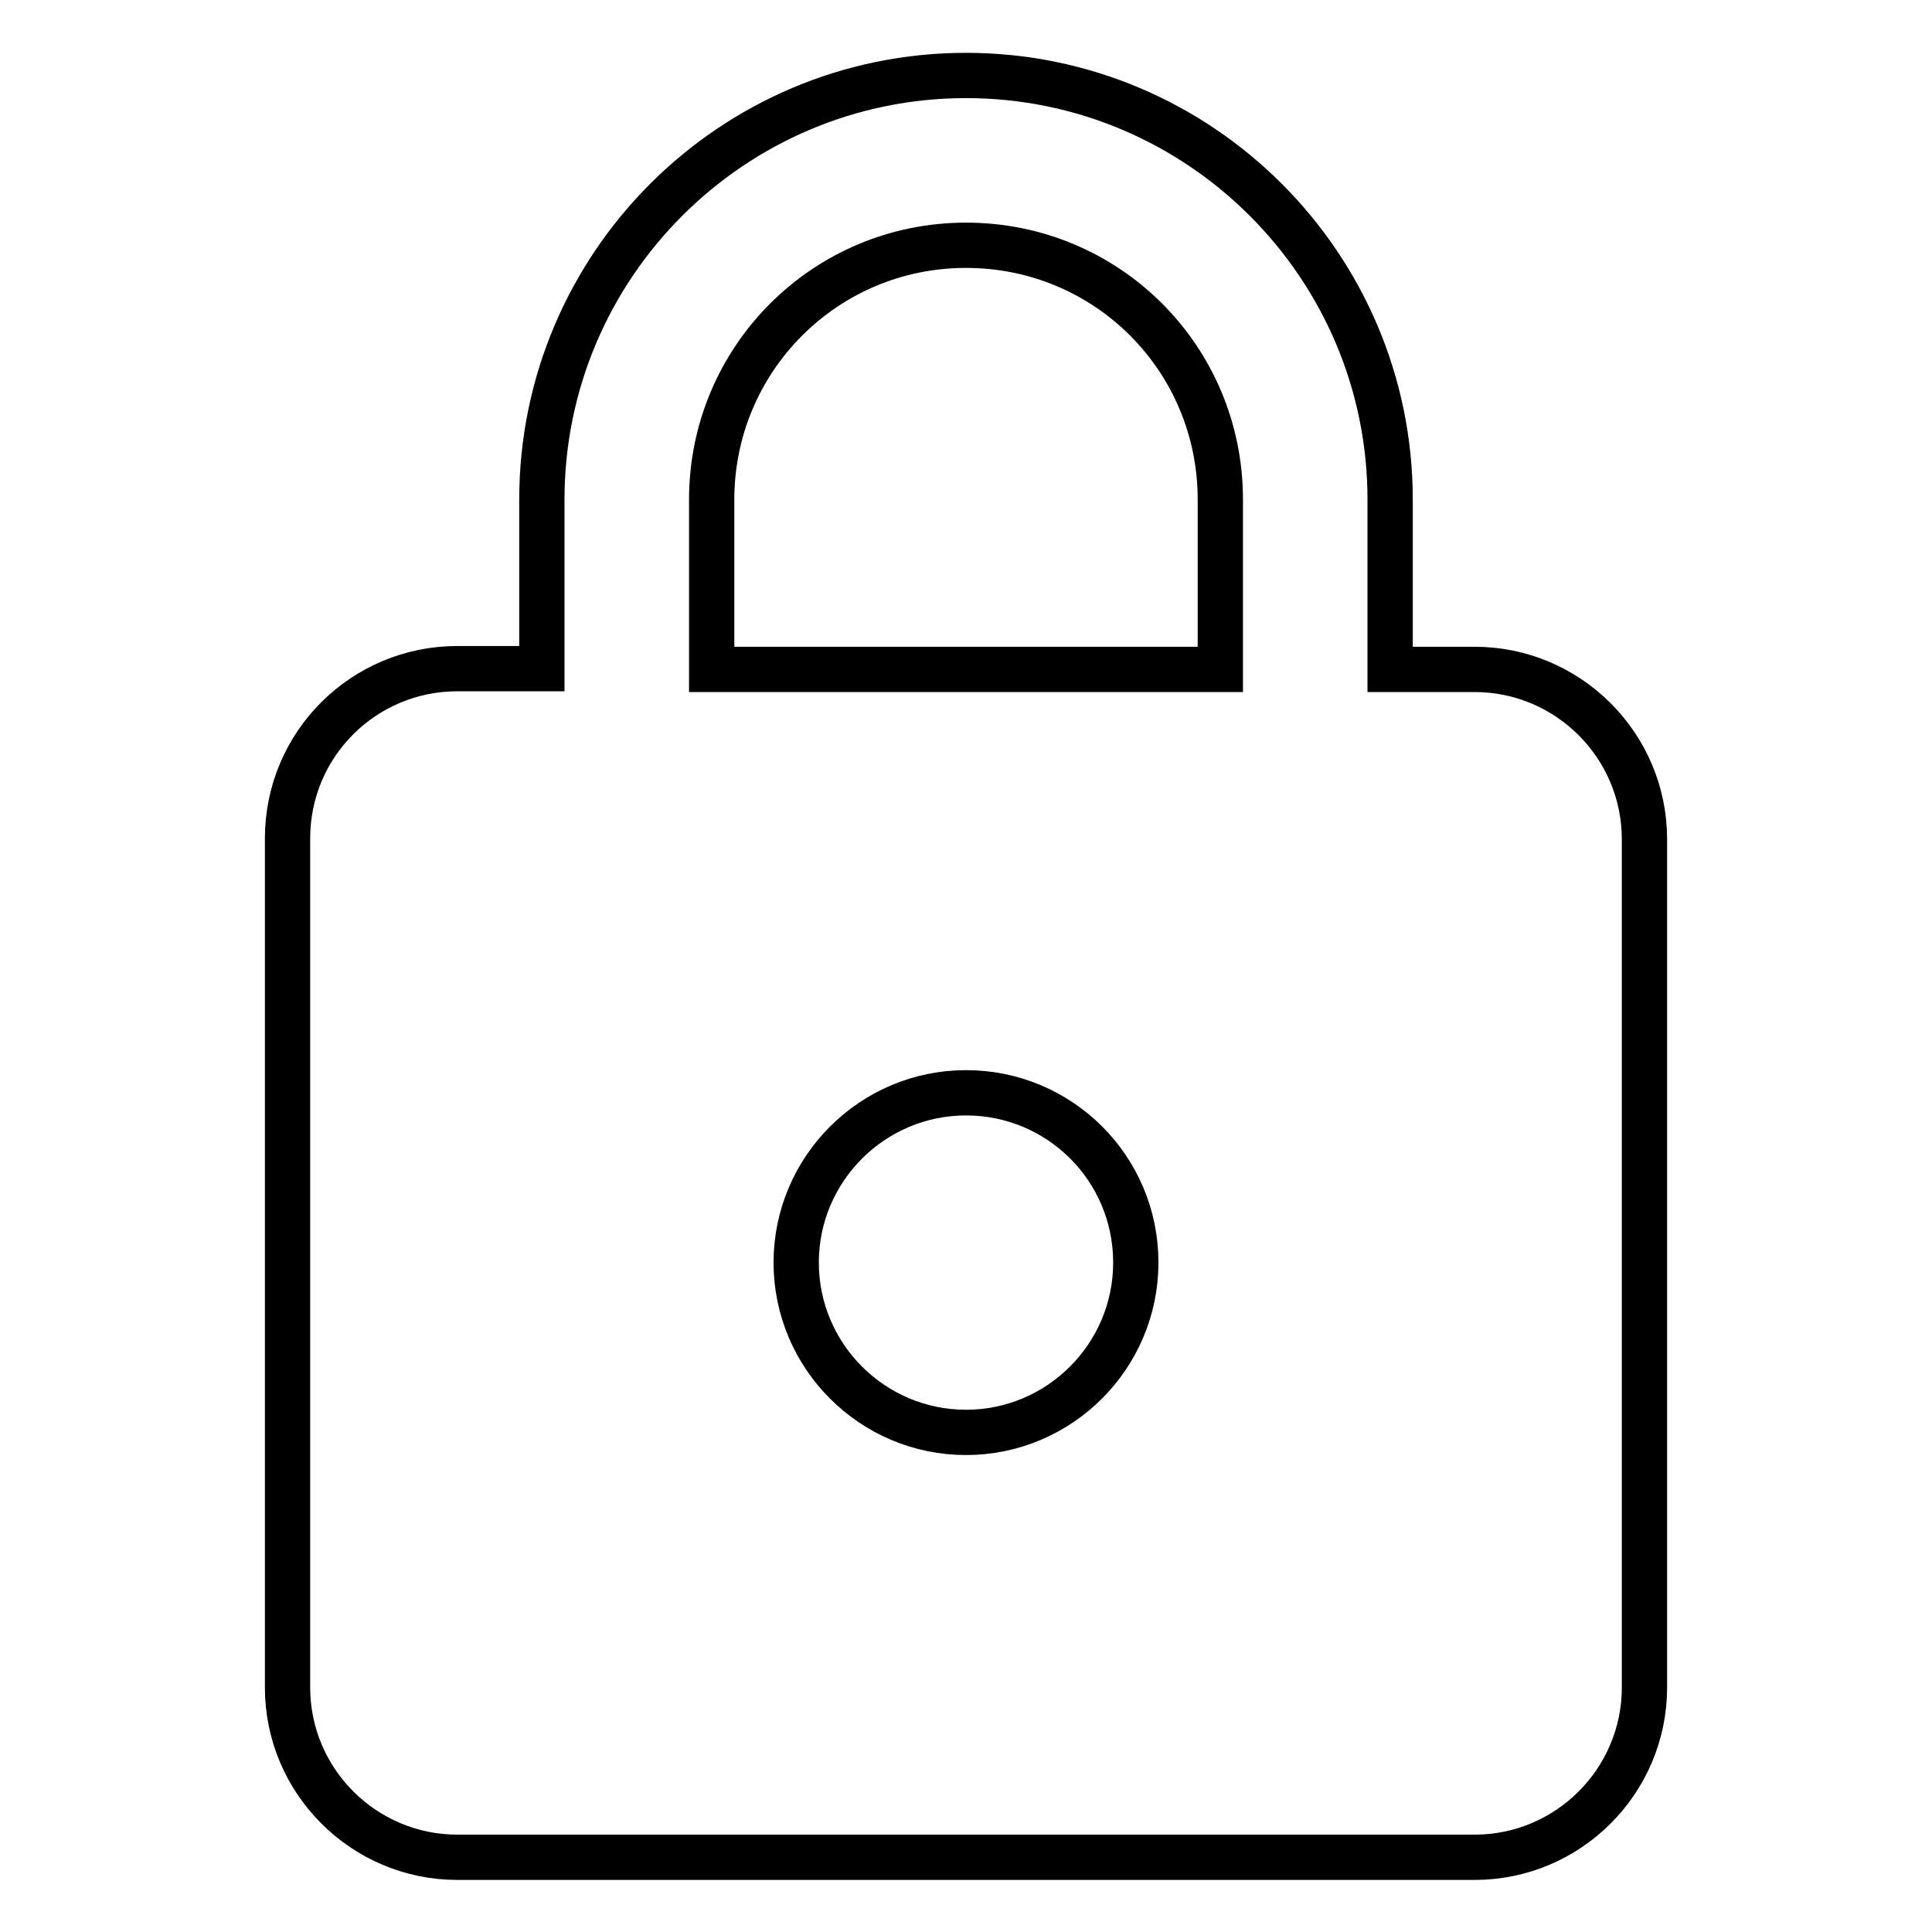
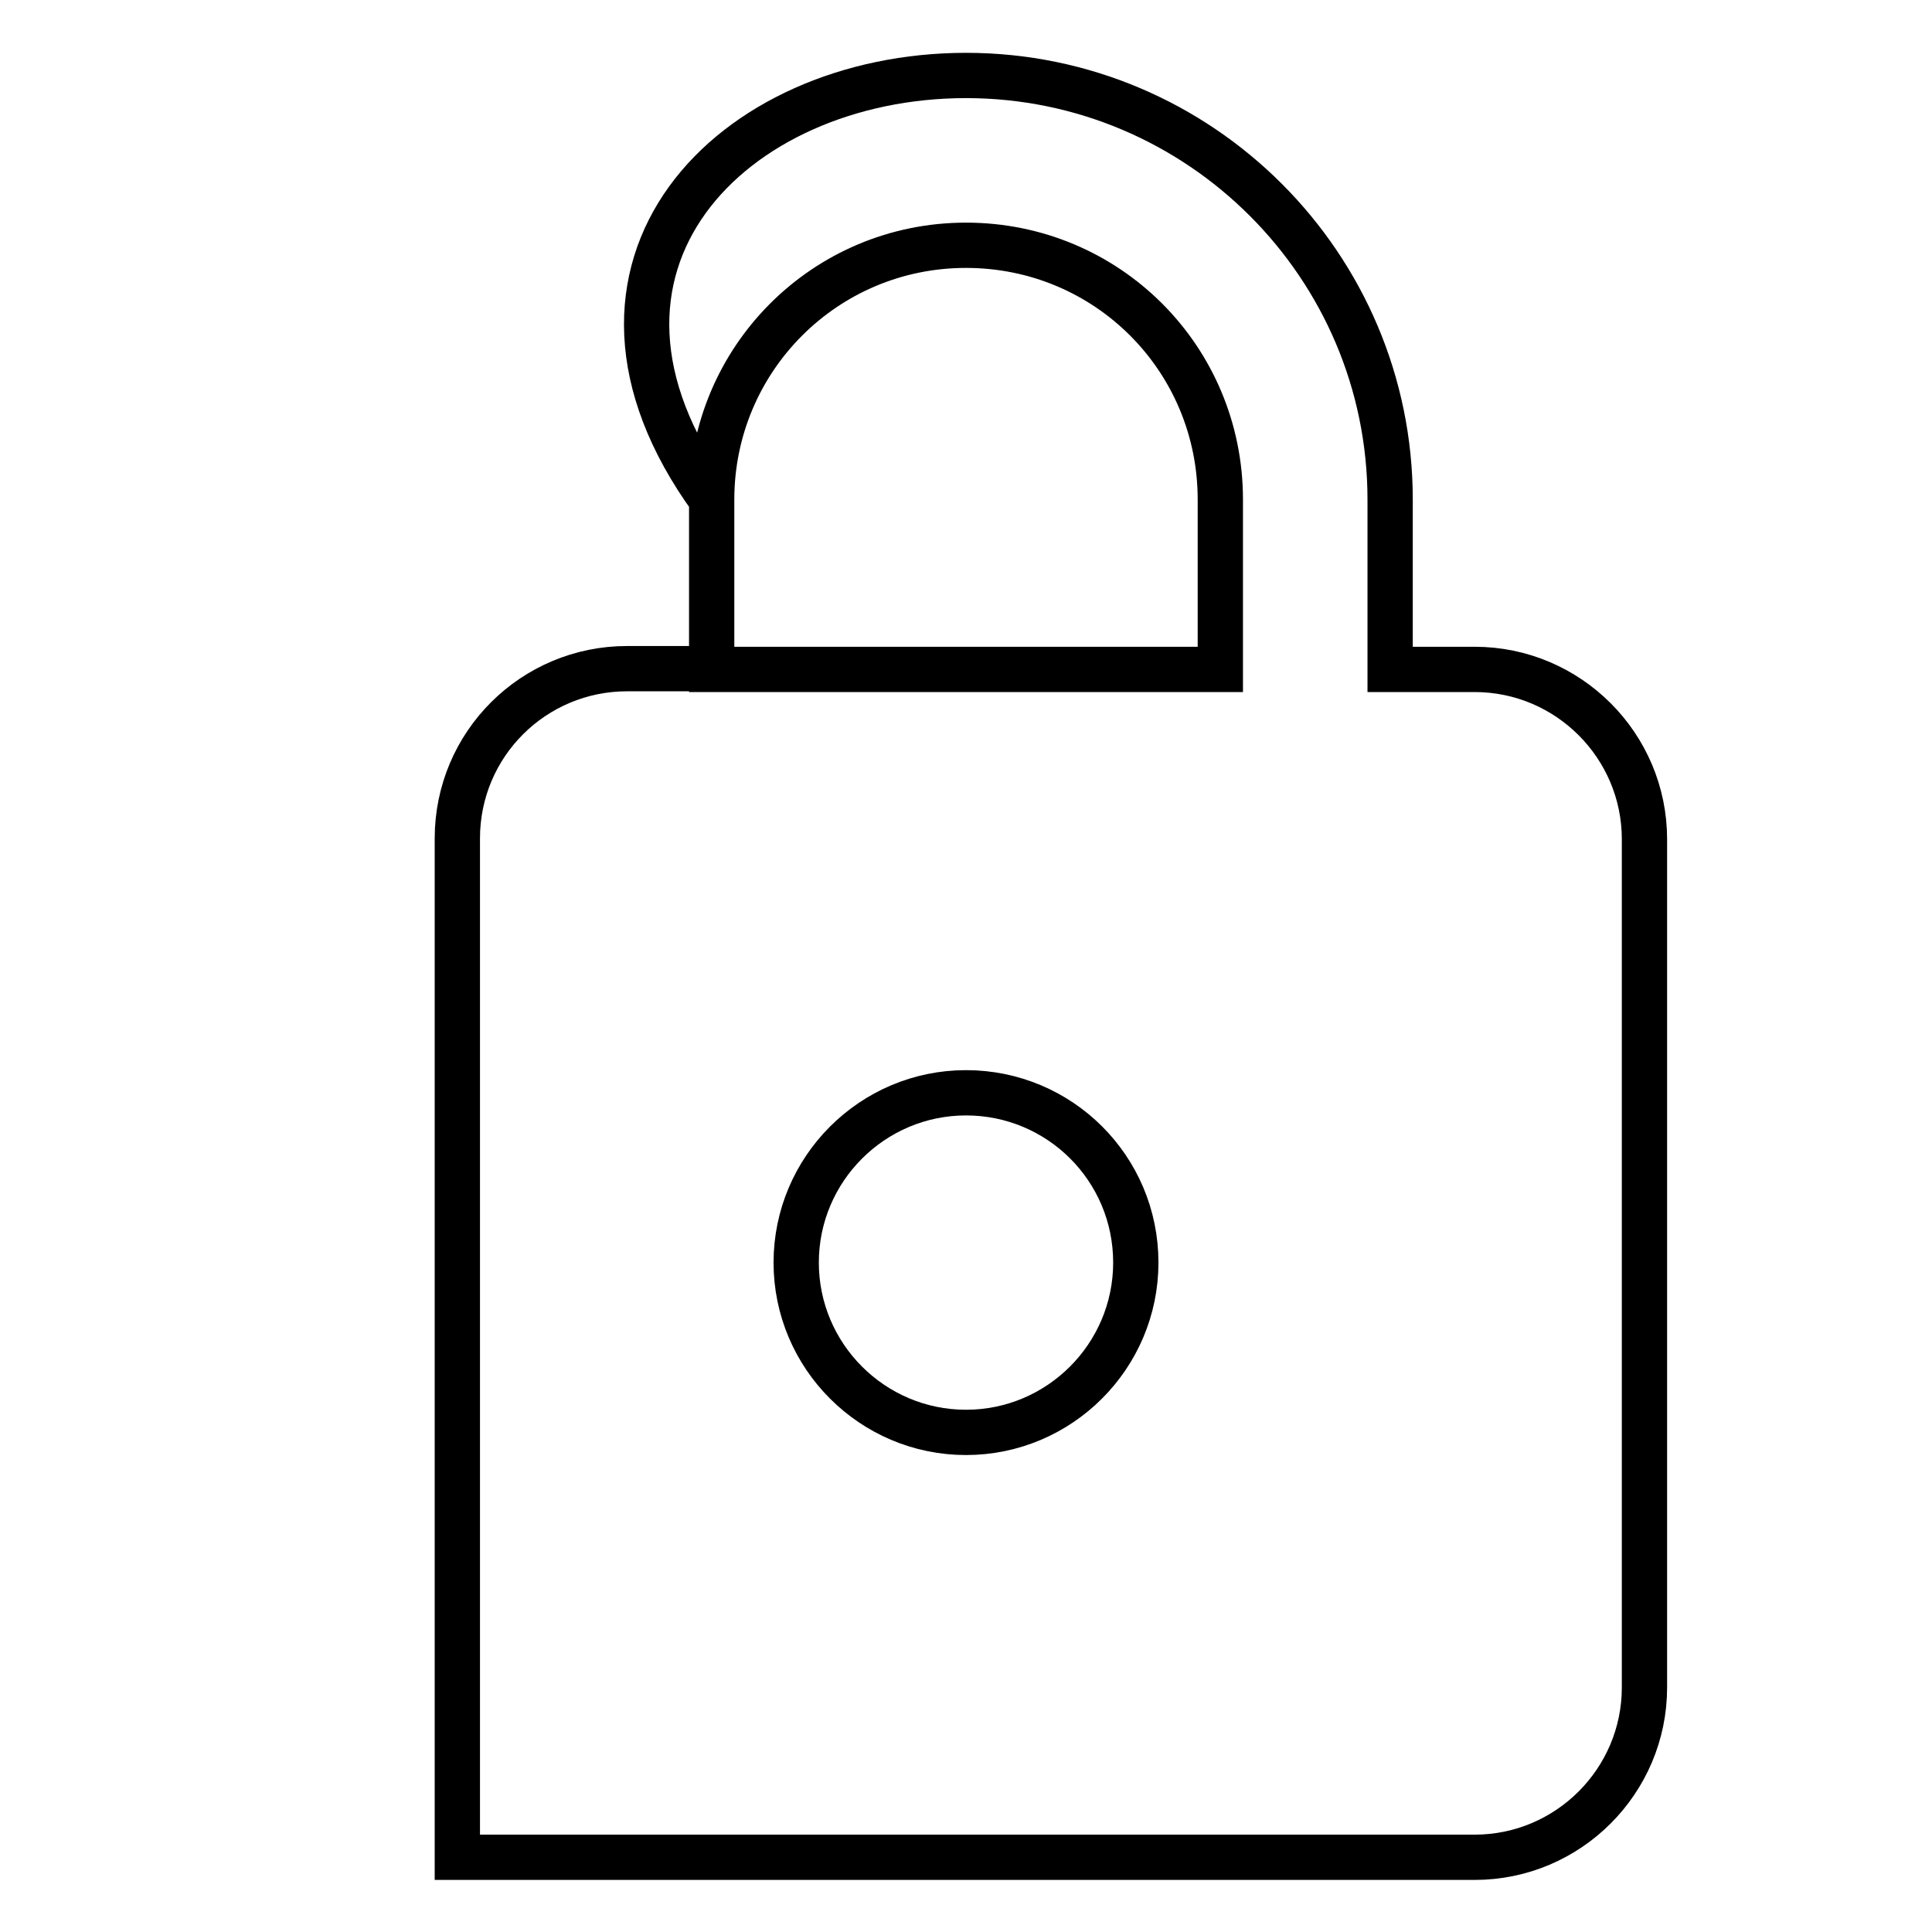
<svg xmlns="http://www.w3.org/2000/svg" version="1.1" x="0px" y="0px" viewBox="0 0 256 256" enable-background="new 0 0 256 256" xml:space="preserve">
  <g>
-     <path stroke-width="6" fill-opacity="0" stroke="#000000" d="M128,189.8c12.4,0,22.5-10.1,22.5-22.5c0-12.5-10.1-22.5-22.5-22.5c-12.4,0-22.5,10.1-22.5,22.5 S115.6,189.8,128,189.8 M195.4,88.7c12.4,0,22.5,10.1,22.5,22.5v112.4c0,12.4-10.1,22.5-22.5,22.5H60.6 c-12.4,0-22.5-10.1-22.5-22.5V111.1c0-12.5,10.1-22.5,22.5-22.5h11.2V66.2C71.8,35.2,97,10,128,10s56.2,25.2,56.2,56.2v22.5H195.4  M128,32.5c-18.7,0-33.7,15.1-33.7,33.7v22.5h67.4V66.2C161.7,47.5,146.7,32.5,128,32.5z" />
+     <path stroke-width="6" fill-opacity="0" stroke="#000000" d="M128,189.8c12.4,0,22.5-10.1,22.5-22.5c0-12.5-10.1-22.5-22.5-22.5c-12.4,0-22.5,10.1-22.5,22.5 S115.6,189.8,128,189.8 M195.4,88.7c12.4,0,22.5,10.1,22.5,22.5v112.4c0,12.4-10.1,22.5-22.5,22.5H60.6 V111.1c0-12.5,10.1-22.5,22.5-22.5h11.2V66.2C71.8,35.2,97,10,128,10s56.2,25.2,56.2,56.2v22.5H195.4  M128,32.5c-18.7,0-33.7,15.1-33.7,33.7v22.5h67.4V66.2C161.7,47.5,146.7,32.5,128,32.5z" />
  </g>
</svg>